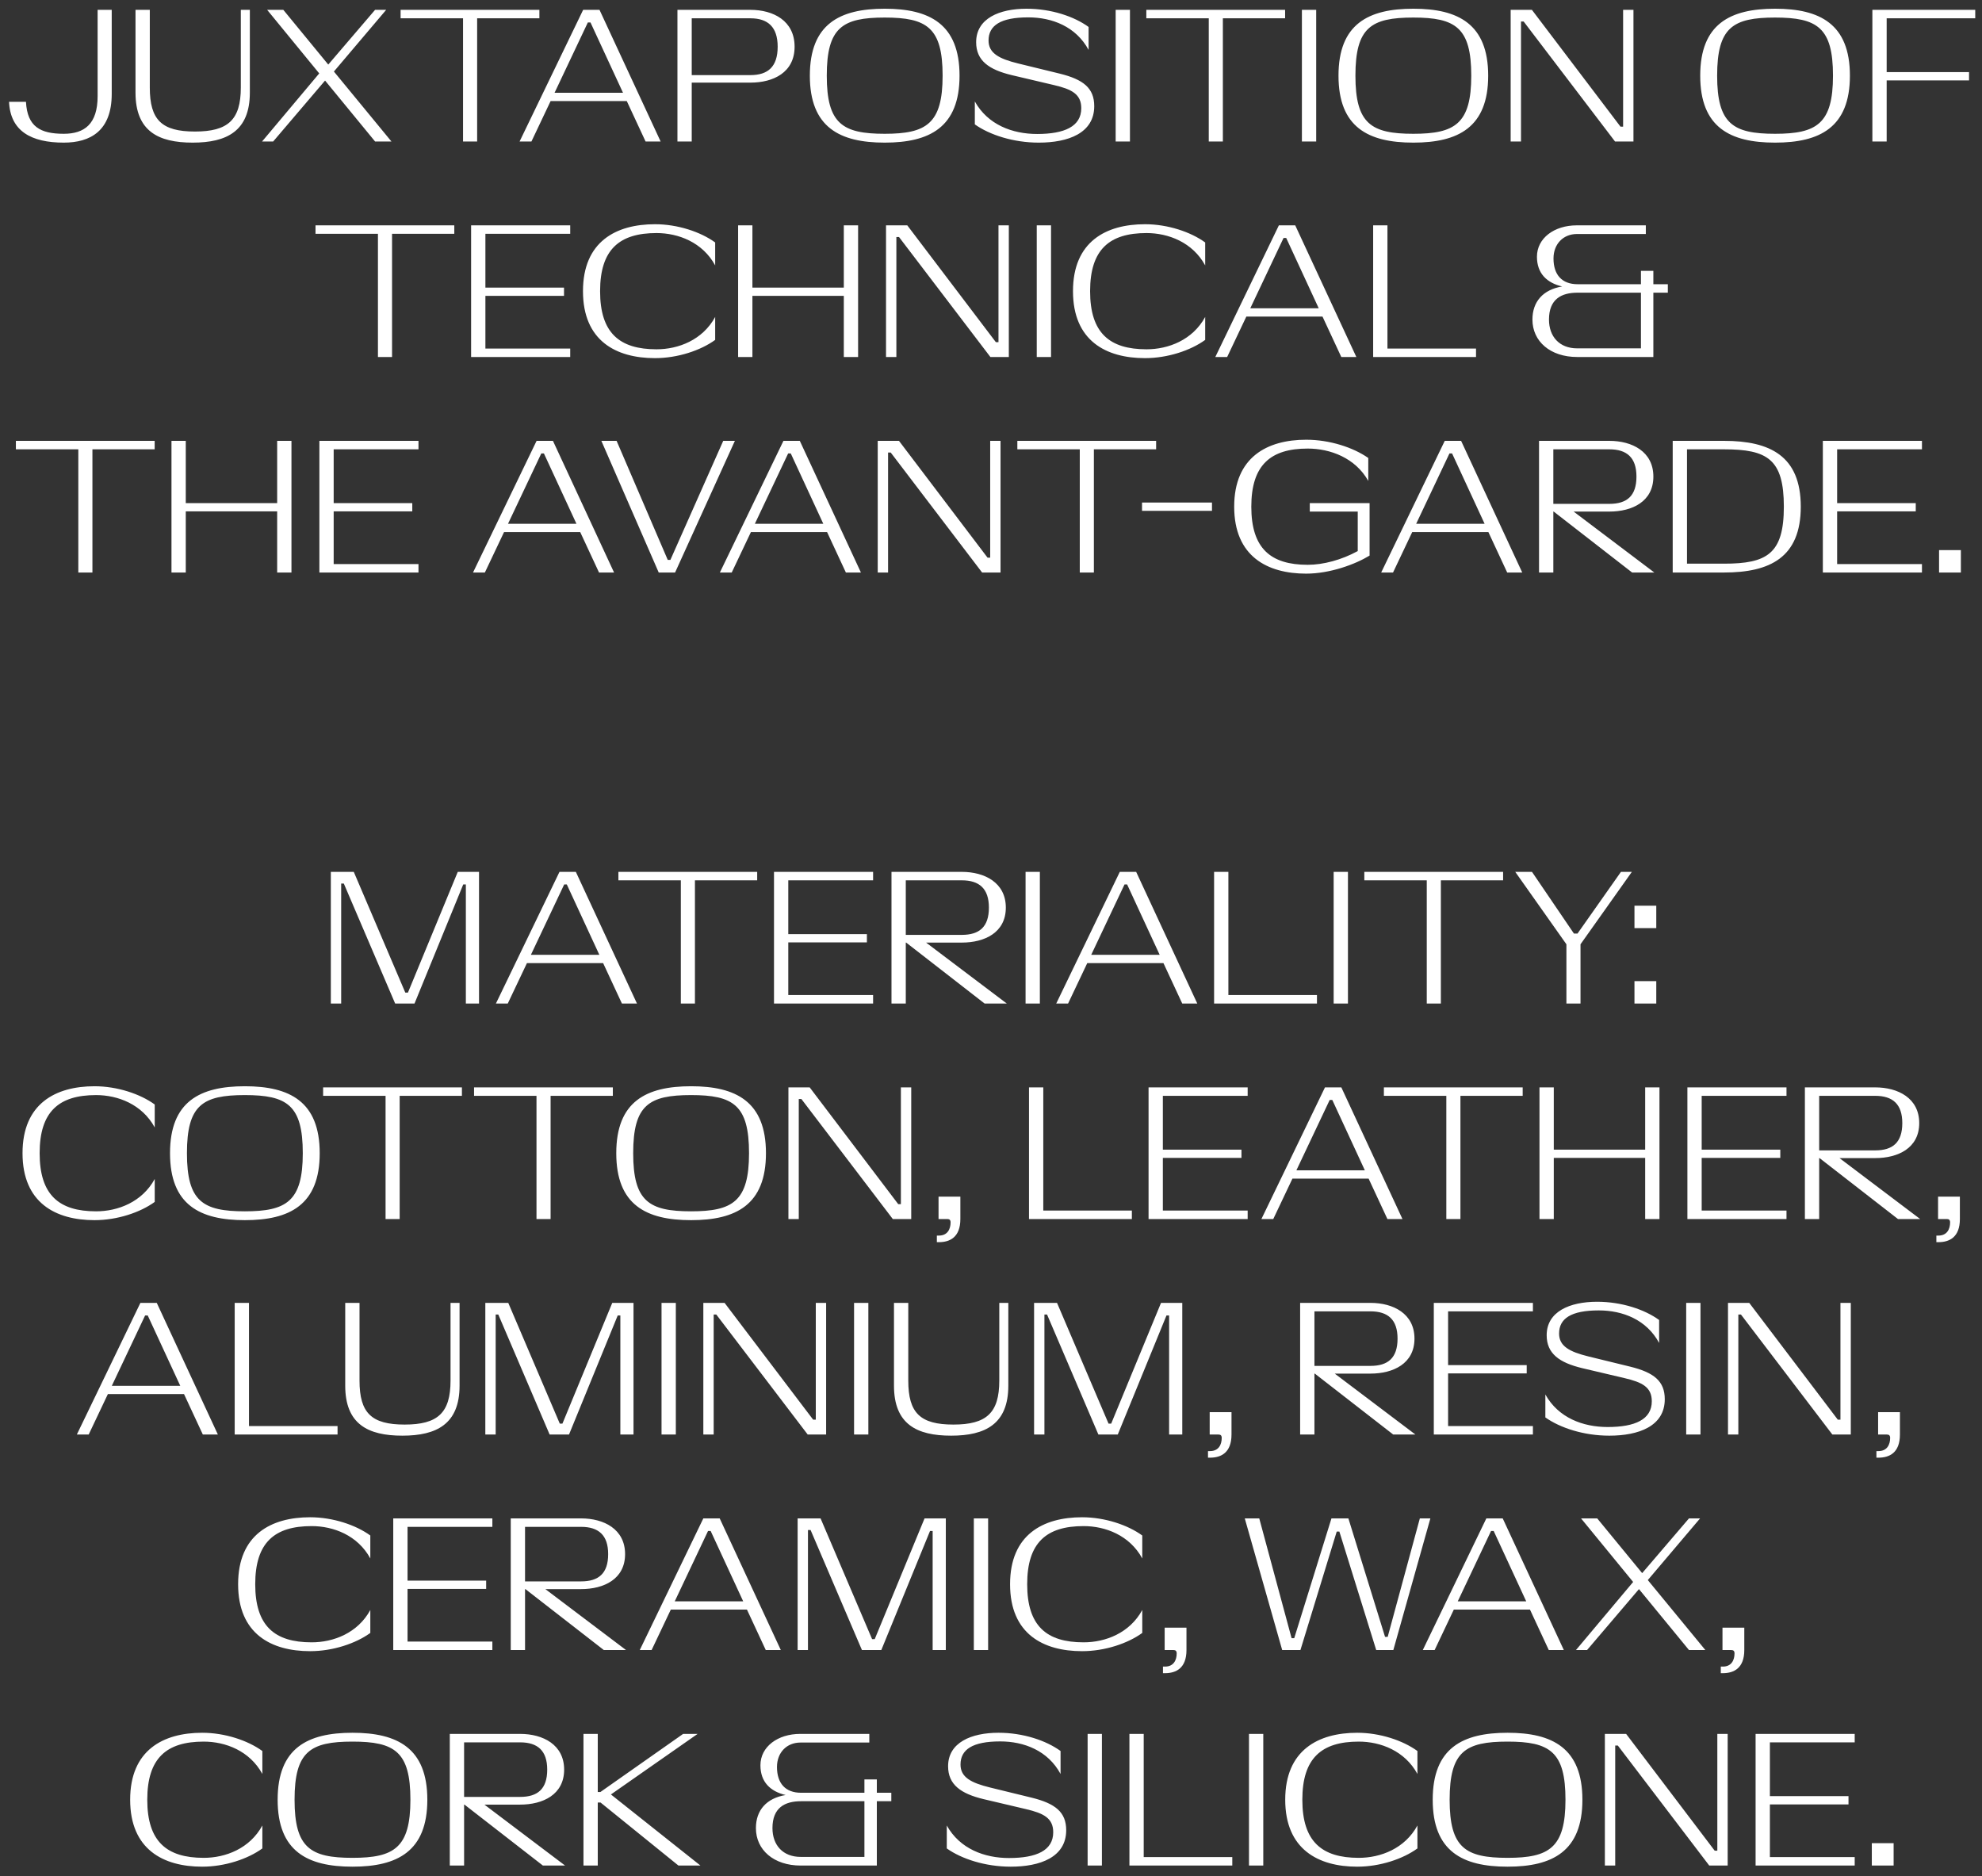
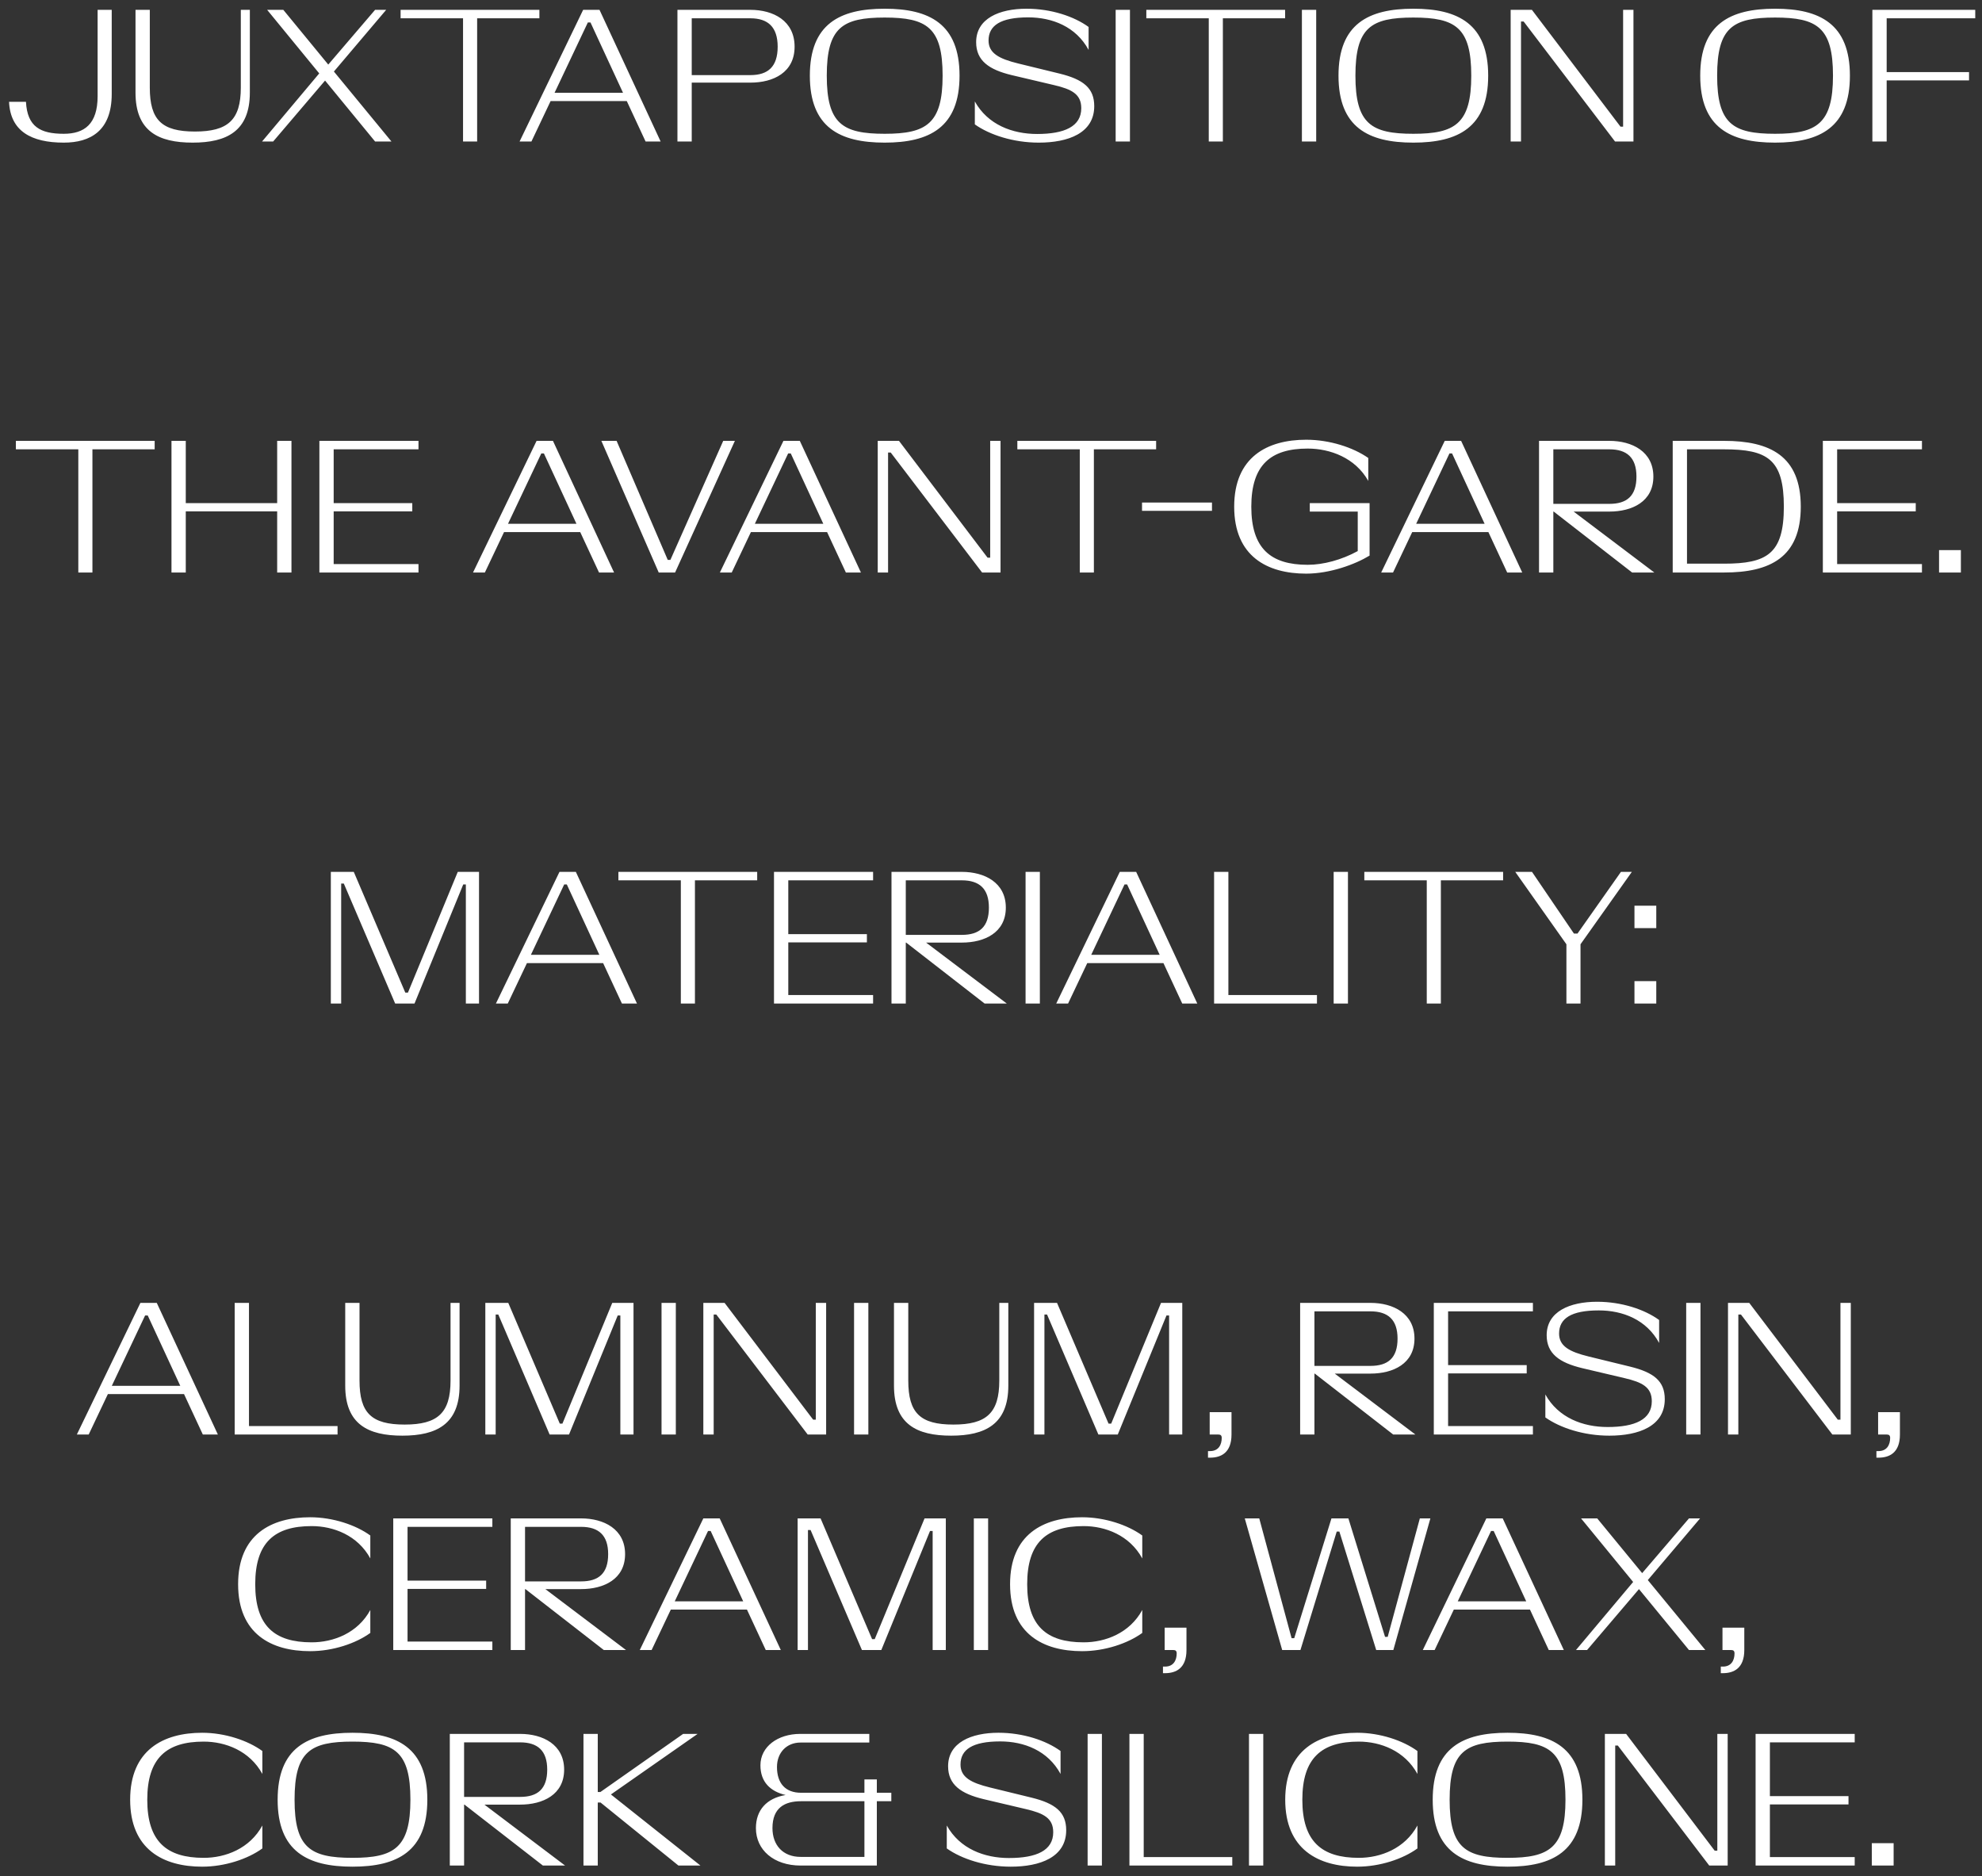
<svg xmlns="http://www.w3.org/2000/svg" id="Layer_1" width="1604.809" height="1519.013" viewBox="0 0 1604.809 1519.013">
  <rect x="0" y="0" width="1604.809" height="1519.013" fill="#333333" stroke="none" />
  <defs>
    <style>.cls-1{fill:#fff;}</style>
  </defs>
  <path class="cls-1" d="M1515.591,1510.33h17.663v-18.12h-17.663v18.12ZM1421.492,1510.33h80.245v-6.852h-68.672v-42.634h63.647v-6.7h-63.647v-43.548h68.672v-6.852h-80.245v106.586ZM1299.451,1510.33h8.375v-97.146h2.131l74.002,97.146h14.922v-106.586h-8.375v94.557h-2.132l-71.717-94.557h-17.206v106.586ZM1220.655,1504.088c-34.108,0-46.898-8.071-46.898-47.051s12.638-47.05,46.898-47.05c34.108,0,46.898,8.07,46.898,47.05s-13.247,47.051-46.898,47.051M1220.655,1511.244c36.239,0,60.602-12.333,60.602-54.207s-24.363-54.207-60.602-54.207c-36.392,0-60.602,12.334-60.602,54.207s24.21,54.207,60.602,54.207M1098.95,1511.244c18.424,0,37.001-6.243,48.725-14.77v-18.576c-10.201,18.728-29.844,26.19-47.507,26.19-29.996,0-45.68-13.248-45.68-47.051s15.684-47.05,45.68-47.05c17.663,0,37.306,7.461,47.507,26.19v-18.577c-11.724-8.527-30.301-14.77-48.725-14.77-31.519,0-58.318,14.009-58.318,54.207s26.799,54.207,58.318,54.207M1011.292,1510.33h11.572v-106.587h-11.572v106.587ZM914.483,1510.33h83.29v-6.852h-71.718v-99.734h-11.572v106.586ZM880.636,1510.33h11.572v-106.587h-11.572v106.587ZM817.006,1504.24c-19.947,0-39.894-7.461-50.401-26.342v18.576c12.029,8.527,31.215,14.77,51.771,14.77,23.753,0,44.918-7.613,44.918-29.54,0-14.617-8.831-21.621-28.016-26.342l-33.651-8.222c-15.532-3.807-23.906-8.375-23.906-18.577,0-12.181,9.745-18.728,32.128-18.728,19.338,0,38.676,7.461,48.877,26.342v-18.577c-11.724-8.527-30.301-14.77-50.247-14.77-22.079,0-40.808,7.918-40.808,27.104,0,14.922,10.354,22.231,28.779,26.646l34.26,8.07c14.313,3.35,22.078,7.309,22.078,18.729,0,14.77-13.552,20.861-35.782,20.861M648.297,1503.326c-14.466,0-22.84-9.593-22.84-23.297,0-16.597,10.049-21.774,23.144-21.774h51.314v45.071h-51.618ZM648.297,1510.33h61.667v-52.075h11.725v-6.852h-11.725v-10.811h-10.049v10.811h-51.314c-12.638,0-19.49-7.613-19.49-20.86,0-11.725,7.918-19.795,19.033-19.795h55.73v-7.004h-55.882c-18.272,0-32.28,10.354-32.28,25.428,0,13.552,8.07,21.166,20.403,24.059-15.531,2.588-24.058,12.333-24.058,26.798,0,17.663,14.465,30.301,36.24,30.301M472.43,1510.33h11.572v-51.009h2.284l63.038,51.009h17.816l-72.479-57.556,70.195-49.03h-11.725l-66.997,47.05h-2.132v-47.05h-11.572v106.586ZM421.148,1454.753h-45.375v-44.157h45.375c14.161,0,21.927,6.7,21.927,22.079,0,15.683-7.766,22.078-21.927,22.078M364.201,1510.33h11.572v-49.334h.305l63.495,49.334h17.967l-65.322-49.334h28.93c18.425,0,35.631-8.07,35.631-28.321s-17.206-28.931-35.631-28.931h-56.947v106.586ZM285.405,1504.088c-34.108,0-46.898-8.071-46.898-47.051s12.638-47.05,46.898-47.05c34.108,0,46.898,8.07,46.898,47.05s-13.247,47.051-46.898,47.051M285.405,1511.244c36.239,0,60.602-12.333,60.602-54.207s-24.363-54.207-60.602-54.207c-36.392,0-60.602,12.334-60.602,54.207s24.21,54.207,60.602,54.207M163.7,1511.244c18.424,0,37.001-6.243,48.725-14.77v-18.576c-10.202,18.728-29.844,26.19-47.507,26.19-29.996,0-45.68-13.248-45.68-47.051s15.684-47.05,45.68-47.05c17.663,0,37.305,7.461,47.507,26.19v-18.577c-11.724-8.527-30.301-14.77-48.725-14.77-31.519,0-58.318,14.009-58.318,54.207s26.799,54.207,58.318,54.207" />
  <path class="cls-1" d="M1393.311,1354.587h1.675c8.831,0,17.358-3.959,17.358-18.729v-18.119h-17.663v18.119h7.157c1.675,0,2.588.762,2.588,2.741,0,5.329-2.436,10.659-9.44,10.659h-1.675v5.329ZM1276.052,1335.858h8.984l42.026-49.334,40.502,49.334h13.248l-46.594-56.643,42.33-49.943h-8.984l-37.914,44.309-36.391-44.309h-13.095l42.177,51.466-46.289,55.12ZM1180.338,1296.421l26.951-56.947h2.132l26.342,56.947h-55.425ZM1152.016,1335.858h9.593l15.531-32.737h61.668l15.227,32.737h12.181l-49.487-106.586h-13.247l-51.466,106.586ZM1038.182,1335.858h14.77l29.387-95.928h2.132l29.844,95.928h13.857l29.996-106.586h-8.527l-26.037,95.928h-2.132l-29.692-95.928h-13.704l-30.149,96.994h-2.132l-26.189-96.994h-11.725l30.301,106.586ZM941.648,1354.587h1.675c8.831,0,17.358-3.959,17.358-18.729v-18.119h-17.663v18.119h7.157c1.675,0,2.588.762,2.588,2.741,0,5.329-2.436,10.659-9.44,10.659h-1.675v5.329ZM876.16,1336.772c18.424,0,37-6.243,48.725-14.77v-18.576c-10.202,18.728-29.844,26.189-47.507,26.189-29.997,0-45.68-13.247-45.68-47.05s15.683-47.05,45.68-47.05c17.663,0,37.305,7.461,47.507,26.19v-18.577c-11.725-8.527-30.301-14.77-48.725-14.77-31.52,0-58.318,14.009-58.318,54.207s26.798,54.207,58.318,54.207M788.502,1335.858h11.572v-106.586h-11.572v106.586ZM645.829,1335.858h8.375v-97.146h2.131l41.569,97.146h15.684l39.437-96.384h2.131v96.384h10.659v-106.586h-17.206l-40.351,97.755h-2.132l-41.721-97.755h-18.576v106.586ZM546.338,1296.421l26.951-56.947h2.132l26.342,56.947h-55.425ZM518.017,1335.858h9.592l15.532-32.737h61.667l15.227,32.737h12.181l-49.486-106.586h-13.247l-51.466,106.586ZM470.496,1280.281h-45.375v-44.157h45.375c14.161,0,21.927,6.7,21.927,22.078,0,15.684-7.766,22.079-21.927,22.079M413.549,1335.858h11.572v-49.334h.304l63.495,49.334h17.968l-65.322-49.334h28.93c18.424,0,35.631-8.07,35.631-28.322s-17.207-28.93-35.631-28.93h-56.947v106.586ZM318.414,1335.858h80.245v-6.852h-68.673v-42.634h63.648v-6.7h-63.648v-43.548h68.673v-6.852h-80.245v106.586ZM251.114,1336.772c18.424,0,37.001-6.243,48.725-14.77v-18.576c-10.202,18.728-29.844,26.189-47.507,26.189-29.996,0-45.68-13.247-45.68-47.05s15.684-47.05,45.68-47.05c17.663,0,37.305,7.461,47.507,26.19v-18.577c-11.724-8.527-30.301-14.77-48.725-14.77-31.519,0-58.318,14.009-58.318,54.207s26.799,54.207,58.318,54.207" />
  <path class="cls-1" d="M1519.324,1180.116h1.675c8.831,0,17.358-3.959,17.358-18.729v-18.12h-17.663v18.12h7.157c1.675,0,2.588.761,2.588,2.741,0,5.329-2.436,10.658-9.44,10.658h-1.675v5.33ZM1399.14,1161.387h8.375v-97.146h2.132l74.001,97.146h14.922v-106.587h-8.375v94.558h-2.131l-71.718-94.558h-17.206v106.587ZM1365.293,1161.387h11.572v-106.587h-11.572v106.587ZM1301.663,1155.296c-19.947,0-39.894-7.461-50.4-26.342v18.577c12.029,8.527,31.214,14.77,51.77,14.77,23.754,0,44.919-7.614,44.919-29.54,0-14.618-8.831-21.622-28.017-26.342l-33.651-8.223c-15.531-3.806-23.906-8.374-23.906-18.576,0-12.181,9.745-18.729,32.129-18.729,19.337,0,38.675,7.461,48.877,26.342v-18.576c-11.724-8.527-30.301-14.77-50.248-14.77-22.078,0-40.807,7.918-40.807,27.103,0,14.922,10.354,22.231,28.778,26.647l34.26,8.07c14.313,3.35,22.079,7.309,22.079,18.729,0,14.77-13.552,20.86-35.783,20.86M1160.94,1161.387h80.245v-6.852h-68.672v-42.635h63.647v-6.699h-63.647v-43.549h68.672v-6.852h-80.245v106.587ZM1109.659,1105.81h-45.376v-44.158h45.376c14.161,0,21.926,6.7,21.926,22.079,0,15.683-7.765,22.079-21.926,22.079M1052.711,1161.387h11.572v-49.334h.305l63.495,49.334h17.967l-65.322-49.334h28.931c18.424,0,35.63-8.071,35.63-28.322s-17.206-28.931-35.63-28.931h-56.948v106.587ZM978.103,1180.116h1.675c8.832,0,17.359-3.959,17.359-18.729v-18.12h-17.663v18.12h7.156c1.675,0,2.589.761,2.589,2.741,0,5.329-2.437,10.658-9.441,10.658h-1.675v5.33ZM837.288,1161.387h8.375v-97.146h2.132l41.568,97.146h15.684l39.437-96.385h2.131v96.385h10.659v-106.587h-17.206l-40.351,97.755h-2.131l-41.721-97.755h-18.577v106.587ZM770.14,1162.301c27.56,0,46.289-9.289,46.289-40.503v-66.998h-7.309v62.886c0,26.343-10.506,35.631-37.153,35.631-26.799,0-36.544-9.288-36.544-35.631v-62.886h-11.572v66.998c0,31.214,18.424,40.503,46.289,40.503M691.526,1161.387h11.572v-106.587h-11.572v106.587ZM569.485,1161.387h8.375v-97.146h2.131l74.002,97.146h14.922v-106.587h-8.375v94.558h-2.131l-71.718-94.558h-17.206v106.587ZM535.638,1161.387h11.572v-106.587h-11.572v106.587ZM392.965,1161.387h8.375v-97.146h2.132l41.568,97.146h15.684l39.437-96.385h2.132v96.385h10.658v-106.587h-17.206l-40.351,97.755h-2.131l-41.721-97.755h-18.577v106.587ZM325.817,1162.301c27.56,0,46.289-9.289,46.289-40.503v-66.998h-7.309v62.886c0,26.343-10.506,35.631-37.153,35.631-26.799,0-36.544-9.288-36.544-35.631v-62.886h-11.572v66.998c0,31.214,18.424,40.503,46.289,40.503M190.027,1161.387h83.29v-6.852h-71.717v-99.735h-11.573v106.587ZM90.537,1121.95l26.951-56.948h2.131l26.343,56.948h-55.425ZM62.215,1161.387h9.593l15.531-32.737h61.668l15.227,32.737h12.181l-49.487-106.587h-13.247l-51.466,106.587Z" />
-   <path class="cls-1" d="M1567.866,1005.643h1.675c8.831,0,17.358-3.959,17.358-18.729v-18.119h-17.663v18.119h7.157c1.675,0,2.588.762,2.588,2.741,0,5.33-2.436,10.659-9.44,10.659h-1.675v5.329ZM1518.351,931.337h-45.376v-44.157h45.376c14.16,0,21.926,6.7,21.926,22.079,0,15.683-7.766,22.078-21.926,22.078M1461.403,986.914h11.572v-49.334h.305l63.495,49.334h17.967l-65.322-49.334h28.931c18.424,0,35.63-8.07,35.63-28.321,0-20.252-17.206-28.931-35.63-28.931h-56.948v106.586ZM1366.269,986.914h80.244v-6.852h-68.672v-42.634h63.647v-6.7h-63.647v-43.548h68.672v-6.852h-80.244v106.586ZM1246.511,986.914h11.573v-49.486h74.001v49.486h11.572v-106.586h-11.572v50.4h-74.001v-50.4h-11.573v106.586ZM1171.08,986.914h11.42v-99.734h50.4v-6.852h-112.373v6.852h50.553v99.734ZM1049.678,947.477l26.951-56.947h2.132l26.342,56.947h-55.425ZM1021.356,986.914h9.593l15.531-32.737h61.668l15.227,32.737h12.181l-49.486-106.586h-13.247l-51.467,106.586ZM929.983,986.914h80.244v-6.852h-68.672v-42.634h63.648v-6.7h-63.648v-43.548h68.672v-6.852h-80.244v106.586ZM833.174,986.914h83.29v-6.852h-71.718v-99.734h-11.572v106.586ZM758.566,1005.643h1.675c8.831,0,17.358-3.959,17.358-18.729v-18.119h-17.663v18.119h7.157c1.675,0,2.588.762,2.588,2.741,0,5.33-2.436,10.659-9.44,10.659h-1.675v5.329ZM638.382,986.914h8.375v-97.146h2.131l74.002,97.146h14.922v-106.586h-8.375v94.557h-2.131l-71.718-94.557h-17.206v106.586ZM559.586,980.672c-34.107,0-46.898-8.071-46.898-47.051s12.638-47.05,46.898-47.05c34.108,0,46.898,8.07,46.898,47.05s-13.247,47.051-46.898,47.051M559.586,987.828c36.24,0,60.602-12.334,60.602-54.207s-24.362-54.207-60.602-54.207c-36.391,0-60.602,12.334-60.602,54.207s24.211,54.207,60.602,54.207M434.394,986.914h11.42v-99.734h50.4v-6.852h-112.372v6.852h50.552v99.734ZM312.187,986.914h11.42v-99.734h50.4v-6.852h-112.373v6.852h50.553v99.734ZM198.263,980.672c-34.108,0-46.898-8.071-46.898-47.051s12.638-47.05,46.898-47.05c34.108,0,46.898,8.07,46.898,47.05s-13.247,47.051-46.898,47.051M198.263,987.828c36.239,0,60.602-12.334,60.602-54.207s-24.363-54.207-60.602-54.207c-36.392,0-60.602,12.334-60.602,54.207s24.21,54.207,60.602,54.207M76.558,987.828c18.424,0,37.001-6.243,48.725-14.77v-18.576c-10.202,18.728-29.844,26.19-47.507,26.19-29.996,0-45.68-13.248-45.68-47.051s15.684-47.05,45.68-47.05c17.663,0,37.305,7.461,47.507,26.19v-18.577c-11.724-8.527-30.301-14.77-48.725-14.77-31.519,0-58.318,14.009-58.318,54.207s26.799,54.207,58.318,54.207" />
  <path class="cls-1" d="M1323.412,812.442h17.663v-18.12h-17.663v18.12ZM1323.412,751.384h17.663v-18.12h-17.663v18.12ZM1268.307,812.442h11.42v-47.964l41.569-58.622h-8.831l-35.174,49.943h-2.893l-33.956-49.943h-13.551l41.416,58.622v47.964ZM1155.236,812.442h11.42v-99.734h50.4v-6.852h-112.373v6.852h50.553v99.734ZM1079.85,812.442h11.572v-106.586h-11.572v106.586ZM983.041,812.442h83.29v-6.852h-71.718v-99.734h-11.572v106.586ZM883.551,773.006l26.952-56.948h2.131l26.342,56.948h-55.425ZM855.229,812.442h9.593l15.531-32.737h61.668l15.226,32.737h12.182l-49.487-106.586h-13.247l-51.466,106.586ZM830.396,812.442h11.572v-106.586h-11.572v106.586ZM778.78,756.865h-45.376v-44.157h45.376c14.16,0,21.926,6.699,21.926,22.078,0,15.684-7.766,22.079-21.926,22.079M721.832,812.442h11.572v-49.334h.305l63.495,49.334h17.967l-65.322-49.334h28.931c18.424,0,35.63-8.07,35.63-28.322s-17.206-28.93-35.63-28.93h-56.948v106.586ZM626.698,812.442h80.244v-6.852h-68.672v-42.635h63.647v-6.699h-63.647v-43.548h68.672v-6.852h-80.244v106.586ZM551.266,812.442h11.42v-99.734h50.4v-6.852h-112.372v6.852h50.552v99.734ZM429.864,773.006l26.952-56.948h2.131l26.342,56.948h-55.425ZM401.543,812.442h9.593l15.531-32.737h61.668l15.226,32.737h12.182l-49.487-106.586h-13.247l-51.466,106.586ZM267.869,812.442h8.375v-97.146h2.131l41.569,97.146h15.684l39.437-96.385h2.131v96.385h10.659v-106.586h-17.206l-40.351,97.755h-2.131l-41.721-97.755h-18.577v106.586Z" />
  <path class="cls-1" d="M1570.045,463.499h17.663v-18.12h-17.663v18.12ZM1475.946,463.499h80.244v-6.852h-68.672v-42.635h63.648v-6.699h-63.648v-43.549h68.672v-6.852h-80.244v106.587ZM1395.947,456.342h-29.997v-92.578h29.997c35.173,0,48.42,8.071,48.42,46.442,0,38.219-13.704,46.136-48.42,46.136M1354.378,463.499h41.569c37.153,0,62.124-12.181,62.124-53.293s-24.971-53.294-62.124-53.294h-41.569v106.587ZM1303.096,407.922h-45.375v-44.158h45.375c14.161,0,21.927,6.7,21.927,22.079,0,15.683-7.766,22.079-21.927,22.079M1246.149,463.499h11.572v-49.334h.304l63.496,49.334h17.967l-65.322-49.334h28.93c18.425,0,35.631-8.071,35.631-28.322s-17.206-28.931-35.631-28.931h-56.947v106.587ZM1146.658,424.062l26.951-56.948h2.132l26.342,56.948h-55.425ZM1118.337,463.499h9.593l15.531-32.737h61.667l15.227,32.737h12.181l-49.486-106.587h-13.247l-51.466,106.587ZM1057.63,464.413c19.185,0,39.589-7.461,51.314-14.618v-42.482h-48.421v6.852h38.828v31.976c-13.095,7.156-27.865,11.115-40.503,11.115-29.996,0-45.68-13.247-45.68-47.05s15.684-47.051,45.68-47.051c18.12,0,38.523,7.461,49.03,26.19v-18.576c-12.181-8.527-31.215-14.77-50.248-14.77-31.519,0-58.318,14.008-58.318,54.207s26.799,54.207,58.318,54.207M981.33,406.856h-56.643v6.7h56.643v-6.7ZM874.288,463.499h11.42v-99.735h50.4v-6.852h-112.372v6.852h50.552v99.735ZM710.693,463.499h8.375v-97.146h2.132l74.001,97.146h14.922v-106.587h-8.374v94.558h-2.132l-71.718-94.558h-17.206v106.587ZM611.202,424.062l26.952-56.948h2.131l26.343,56.948h-55.426ZM582.881,463.499h9.593l15.531-32.737h61.668l15.226,32.737h12.182l-49.487-106.587h-13.247l-51.466,106.587ZM533.365,463.499h13.248l48.42-106.587h-9.44l-42.787,96.385h-2.132l-41.416-96.385h-12.334l46.441,106.587ZM411.324,424.062l26.951-56.948h2.132l26.342,56.948h-55.425ZM383.002,463.499h9.593l15.531-32.737h61.668l15.227,32.737h12.181l-49.486-106.587h-13.248l-51.466,106.587ZM258.603,463.499h80.244v-6.852h-68.672v-42.635h63.648v-6.699h-63.648v-43.549h68.672v-6.852h-80.244v106.587ZM138.845,463.499h11.573v-49.487h74.001v49.487h11.572v-106.587h-11.572v50.401h-74.001v-50.401h-11.573v106.587ZM63.414,463.499h11.42v-99.735h50.4v-6.852H12.862v6.852h50.552v99.735Z" />
-   <path class="cls-1" d="M1277.042,282.023c-14.465,0-22.84-9.593-22.84-23.297,0-16.597,10.05-21.774,23.145-21.774h51.313v45.071h-51.618ZM1277.042,289.027h61.668v-52.075h11.724v-6.852h-11.724v-10.811h-10.05v10.811h-51.313c-12.639,0-19.49-7.614-19.49-20.861,0-11.724,7.917-19.794,19.033-19.794h55.729v-7.005h-55.882c-18.272,0-32.28,10.355-32.28,25.429,0,13.552,8.07,21.165,20.404,24.058-15.532,2.589-24.058,12.334-24.058,26.799,0,17.663,14.465,30.301,36.239,30.301M1111.835,289.027h83.29v-6.852h-71.718v-99.735h-11.572v106.587ZM1012.344,249.59l26.951-56.948h2.132l26.342,56.948h-55.425ZM984.023,289.027h9.593l15.531-32.737h61.668l15.226,32.737h12.182l-49.487-106.587h-13.247l-51.466,106.587ZM927.107,289.941c18.424,0,37.001-6.243,48.725-14.77v-18.577c-10.201,18.729-29.844,26.19-47.507,26.19-29.996,0-45.68-13.247-45.68-47.05s15.684-47.051,45.68-47.051c17.663,0,37.306,7.461,47.507,26.19v-18.576c-11.724-8.527-30.301-14.77-48.725-14.77-31.519,0-58.318,14.008-58.318,54.207s26.799,54.207,58.318,54.207M839.449,289.027h11.572v-106.587h-11.572v106.587ZM717.408,289.027h8.374v-97.146h2.132l74.002,97.146h14.922v-106.587h-8.375v94.558h-2.132l-71.717-94.558h-17.206v106.587ZM597.65,289.027h11.572v-49.487h74.002v49.487h11.572v-106.587h-11.572v50.401h-74.002v-50.401h-11.572v106.587ZM530.35,289.941c18.424,0,37.001-6.243,48.725-14.77v-18.577c-10.202,18.729-29.844,26.19-47.507,26.19-29.996,0-45.68-13.247-45.68-47.05s15.684-47.051,45.68-47.051c17.663,0,37.305,7.461,47.507,26.19v-18.576c-11.724-8.527-30.301-14.77-48.725-14.77-31.519,0-58.318,14.008-58.318,54.207s26.799,54.207,58.318,54.207M381.45,289.027h80.245v-6.852h-68.672v-42.635h63.647v-6.699h-63.647v-43.549h68.672v-6.852h-80.245v106.587ZM306.019,289.027h11.42v-99.735h50.4v-6.852h-112.372v6.852h50.552v99.735Z" />
  <path class="cls-1" d="M1516.049,114.555h11.572v-49.487h66.693v-6.699h-66.693V14.82h71.718v-6.852h-83.29v106.587ZM1437.254,108.312c-34.108,0-46.898-8.07-46.898-47.05s12.638-47.051,46.898-47.051c34.107,0,46.898,8.07,46.898,47.051s-13.248,47.05-46.898,47.05M1437.254,115.468c36.239,0,60.602-12.333,60.602-54.206s-24.363-54.207-60.602-54.207c-36.392,0-60.602,12.333-60.602,54.207s24.21,54.206,60.602,54.206M1223.167,114.555h8.375V17.409h2.132l74.001,97.146h14.922V7.968h-8.374v94.558h-2.132l-71.718-94.558h-17.206v106.587ZM1144.372,108.312c-34.108,0-46.898-8.07-46.898-47.05s12.638-47.051,46.898-47.051c34.107,0,46.898,8.07,46.898,47.051s-13.247,47.05-46.898,47.05M1144.372,115.468c36.239,0,60.602-12.333,60.602-54.206s-24.363-54.207-60.602-54.207c-36.392,0-60.602,12.333-60.602,54.207s24.21,54.206,60.602,54.206M1054.14,114.555h11.572V7.968h-11.572v106.587ZM978.724,114.555h11.42V14.82h50.4v-6.852h-112.372v6.852h50.552v99.735ZM903.339,114.555h11.572V7.968h-11.572v106.587ZM839.709,108.464c-19.947,0-39.894-7.461-50.4-26.342v18.577c12.029,8.527,31.214,14.769,51.77,14.769,23.754,0,44.919-7.613,44.919-29.539,0-14.618-8.832-21.622-28.017-26.342l-33.651-8.223c-15.531-3.806-23.906-8.374-23.906-18.576,0-12.181,9.745-18.729,32.128-18.729,19.338,0,38.676,7.461,48.878,26.342v-18.576c-11.725-8.527-30.301-14.77-50.248-14.77-22.079,0-40.808,7.918-40.808,27.103,0,14.922,10.355,22.231,28.779,26.647l34.26,8.07c14.313,3.35,22.078,7.309,22.078,18.729,0,14.77-13.551,20.86-35.782,20.86M716.329,108.312c-34.107,0-46.898-8.07-46.898-47.05s12.638-47.051,46.898-47.051c34.108,0,46.898,8.07,46.898,47.051s-13.247,47.05-46.898,47.05M716.329,115.468c36.24,0,60.602-12.333,60.602-54.206s-24.362-54.207-60.602-54.207c-36.391,0-60.602,12.333-60.602,54.207s24.211,54.206,60.602,54.206M607.596,60.805h-47.507V14.82h47.507c14.161,0,22.079,7.005,22.079,22.993,0,16.292-7.918,22.992-22.079,22.992M548.517,114.555h11.572v-47.66h47.507c18.577,0,35.783-8.222,35.783-29.082,0-21.013-17.206-29.845-35.783-29.845h-59.079v106.587ZM449.026,75.118l26.951-56.948h2.132l26.342,56.948h-55.425ZM420.705,114.555h9.592l15.532-32.737h61.667l15.227,32.737h12.181L485.418,7.968h-13.247l-51.466,106.587ZM374.92,114.555h11.42V14.82h50.4v-6.852h-112.373v6.852h50.553v99.735ZM212.194,114.555h8.984l42.026-49.334,40.502,49.334h13.248l-46.594-56.643,42.33-49.944h-8.984l-37.914,44.31L229.4,7.968h-13.094l42.177,51.466-46.289,55.121ZM156.009,115.468c27.56,0,46.289-9.288,46.289-40.502V7.968h-7.309v62.886c0,26.343-10.506,35.631-37.153,35.631-26.799,0-36.544-9.288-36.544-35.631V7.968h-11.572v66.998c0,31.214,18.424,40.502,46.289,40.502M51.631,108.312c-18.881,0-29.54-5.634-30.606-25.885H7.321c1.066,23.753,17.968,33.041,44.31,33.041,21.47,0,38.828-9.44,38.828-39.437V7.968h-11.42v69.891c0,22.535-10.659,30.453-27.408,30.453" />
</svg>